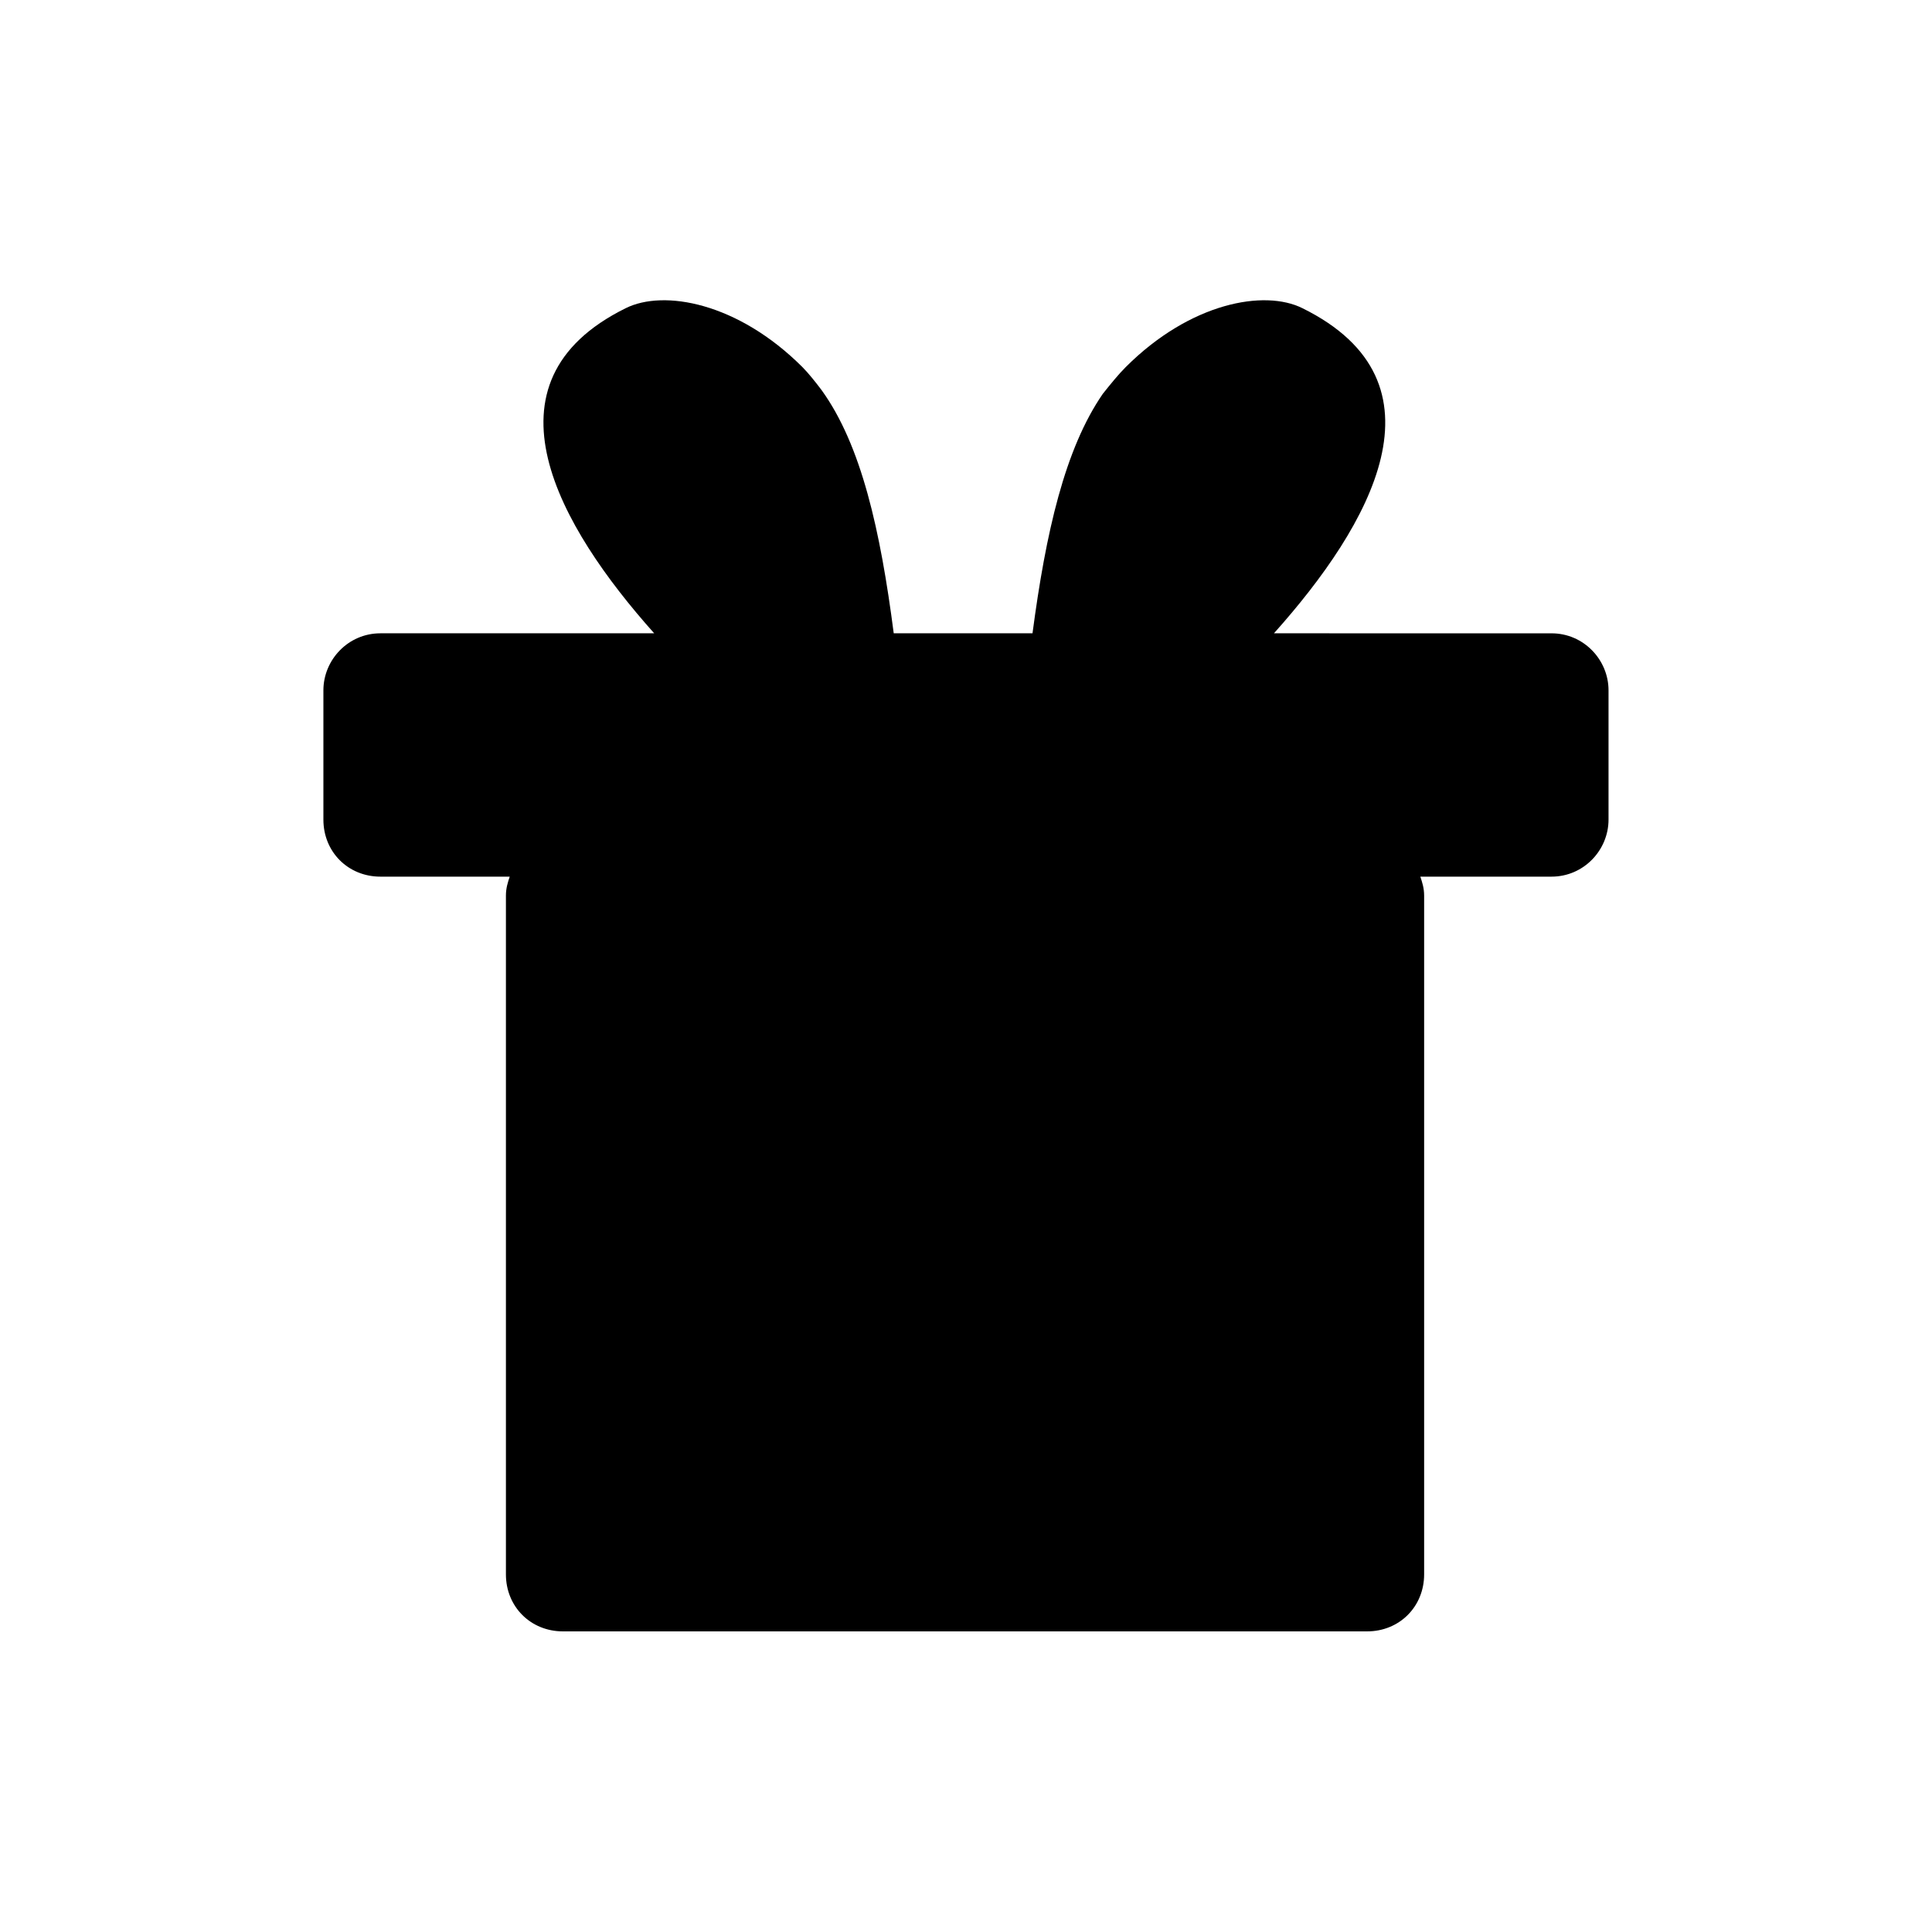
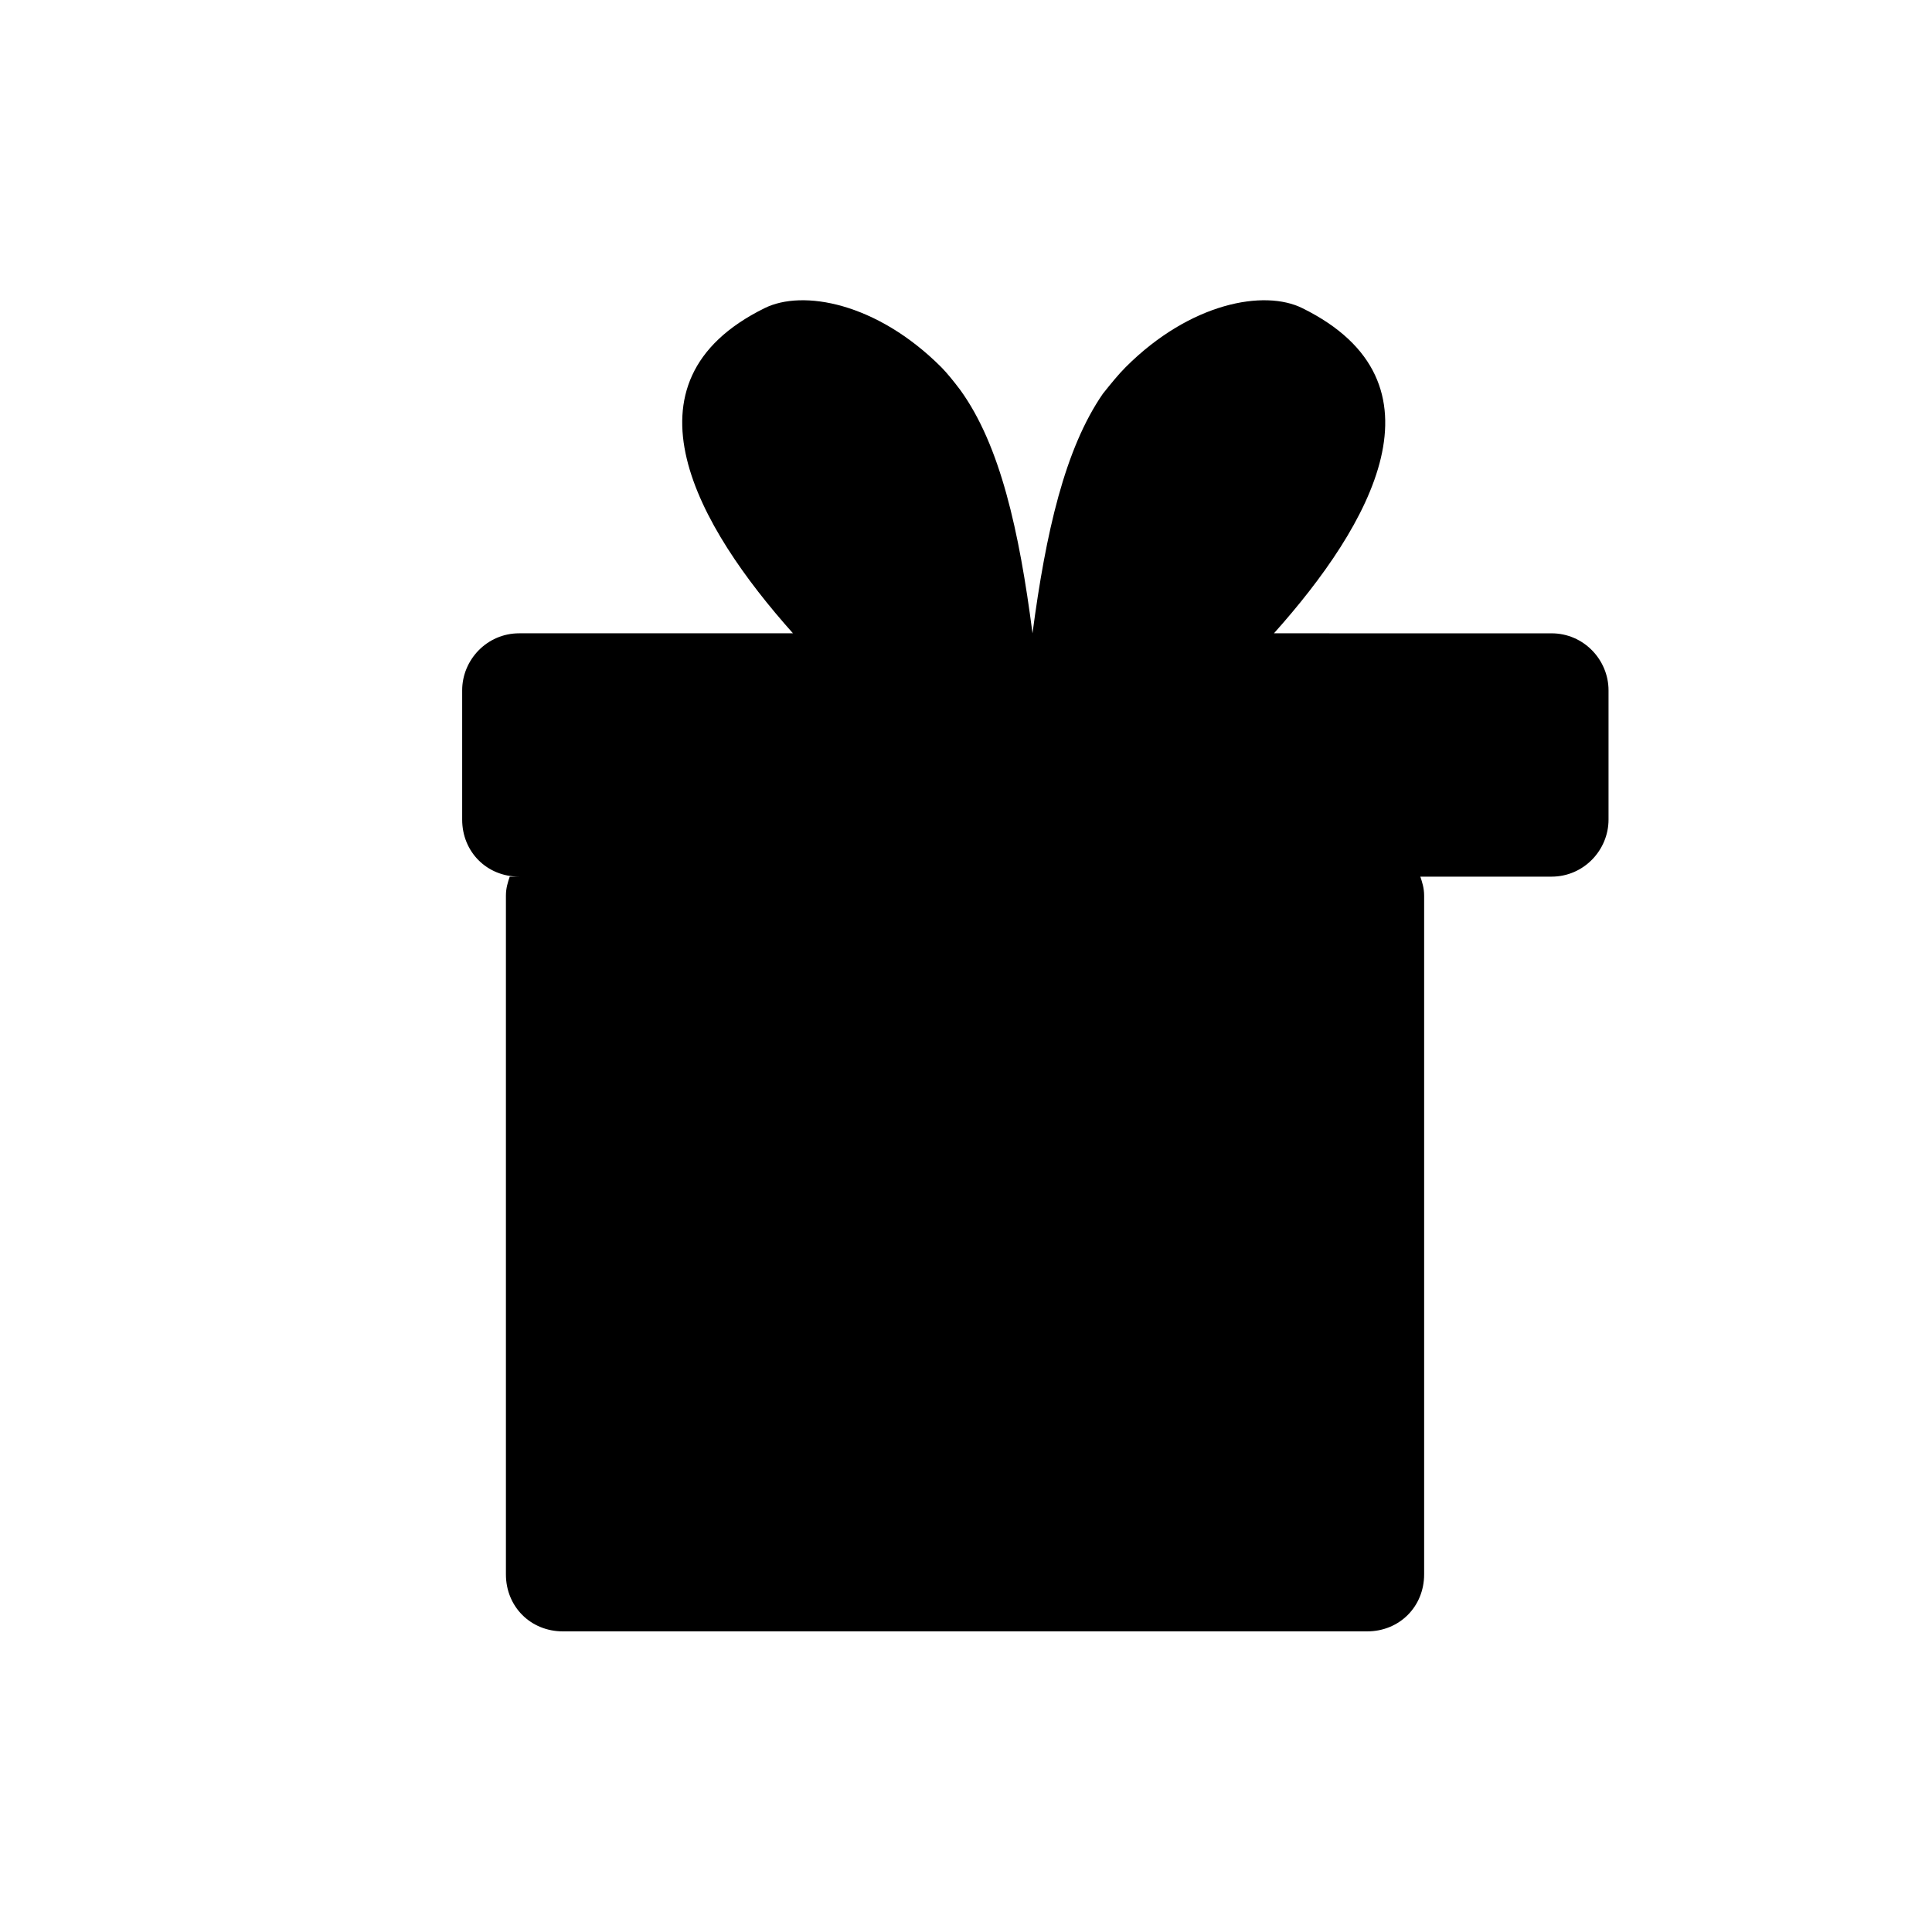
<svg xmlns="http://www.w3.org/2000/svg" fill="#000000" width="800px" height="800px" version="1.1" viewBox="144 144 512 512">
-   <path d="m244.82 376.32h34.262c-0.504 1.512-1.008 3.023-1.008 5.039v179.86c0 8.566 6.551 15.113 15.113 15.113h213.11c8.566 0 15.113-6.551 15.113-15.113v-179.86c0-2.016-0.504-3.527-1.008-5.039h34.762c8.566 0 15.113-7.055 15.113-15.113v-34.258c0-8.062-6.551-15.113-15.113-15.113l-73.555-0.004c25.695-28.719 47.359-66.504 7.559-86.152-10.078-5.039-29.727-1.512-46.855 15.617-2.016 2.016-4.031 4.535-6.047 7.055-10.078 14.609-15.113 36.777-18.641 63.48h-36.777c-3.527-27.207-8.566-49.879-19.145-64.488-1.512-2.016-3.527-4.535-5.039-6.047-17.129-17.129-36.777-20.656-46.855-15.617-39.801 19.648-17.633 57.938 7.559 86.152h-72.551c-8.566 0-15.113 7.055-15.113 15.113v34.258c0 8.566 6.551 15.117 15.113 15.117z" />
+   <path d="m244.82 376.32h34.262c-0.504 1.512-1.008 3.023-1.008 5.039v179.86c0 8.566 6.551 15.113 15.113 15.113h213.11c8.566 0 15.113-6.551 15.113-15.113v-179.86c0-2.016-0.504-3.527-1.008-5.039h34.762c8.566 0 15.113-7.055 15.113-15.113v-34.258c0-8.062-6.551-15.113-15.113-15.113l-73.555-0.004c25.695-28.719 47.359-66.504 7.559-86.152-10.078-5.039-29.727-1.512-46.855 15.617-2.016 2.016-4.031 4.535-6.047 7.055-10.078 14.609-15.113 36.777-18.641 63.48c-3.527-27.207-8.566-49.879-19.145-64.488-1.512-2.016-3.527-4.535-5.039-6.047-17.129-17.129-36.777-20.656-46.855-15.617-39.801 19.648-17.633 57.938 7.559 86.152h-72.551c-8.566 0-15.113 7.055-15.113 15.113v34.258c0 8.566 6.551 15.117 15.113 15.117z" />
</svg>